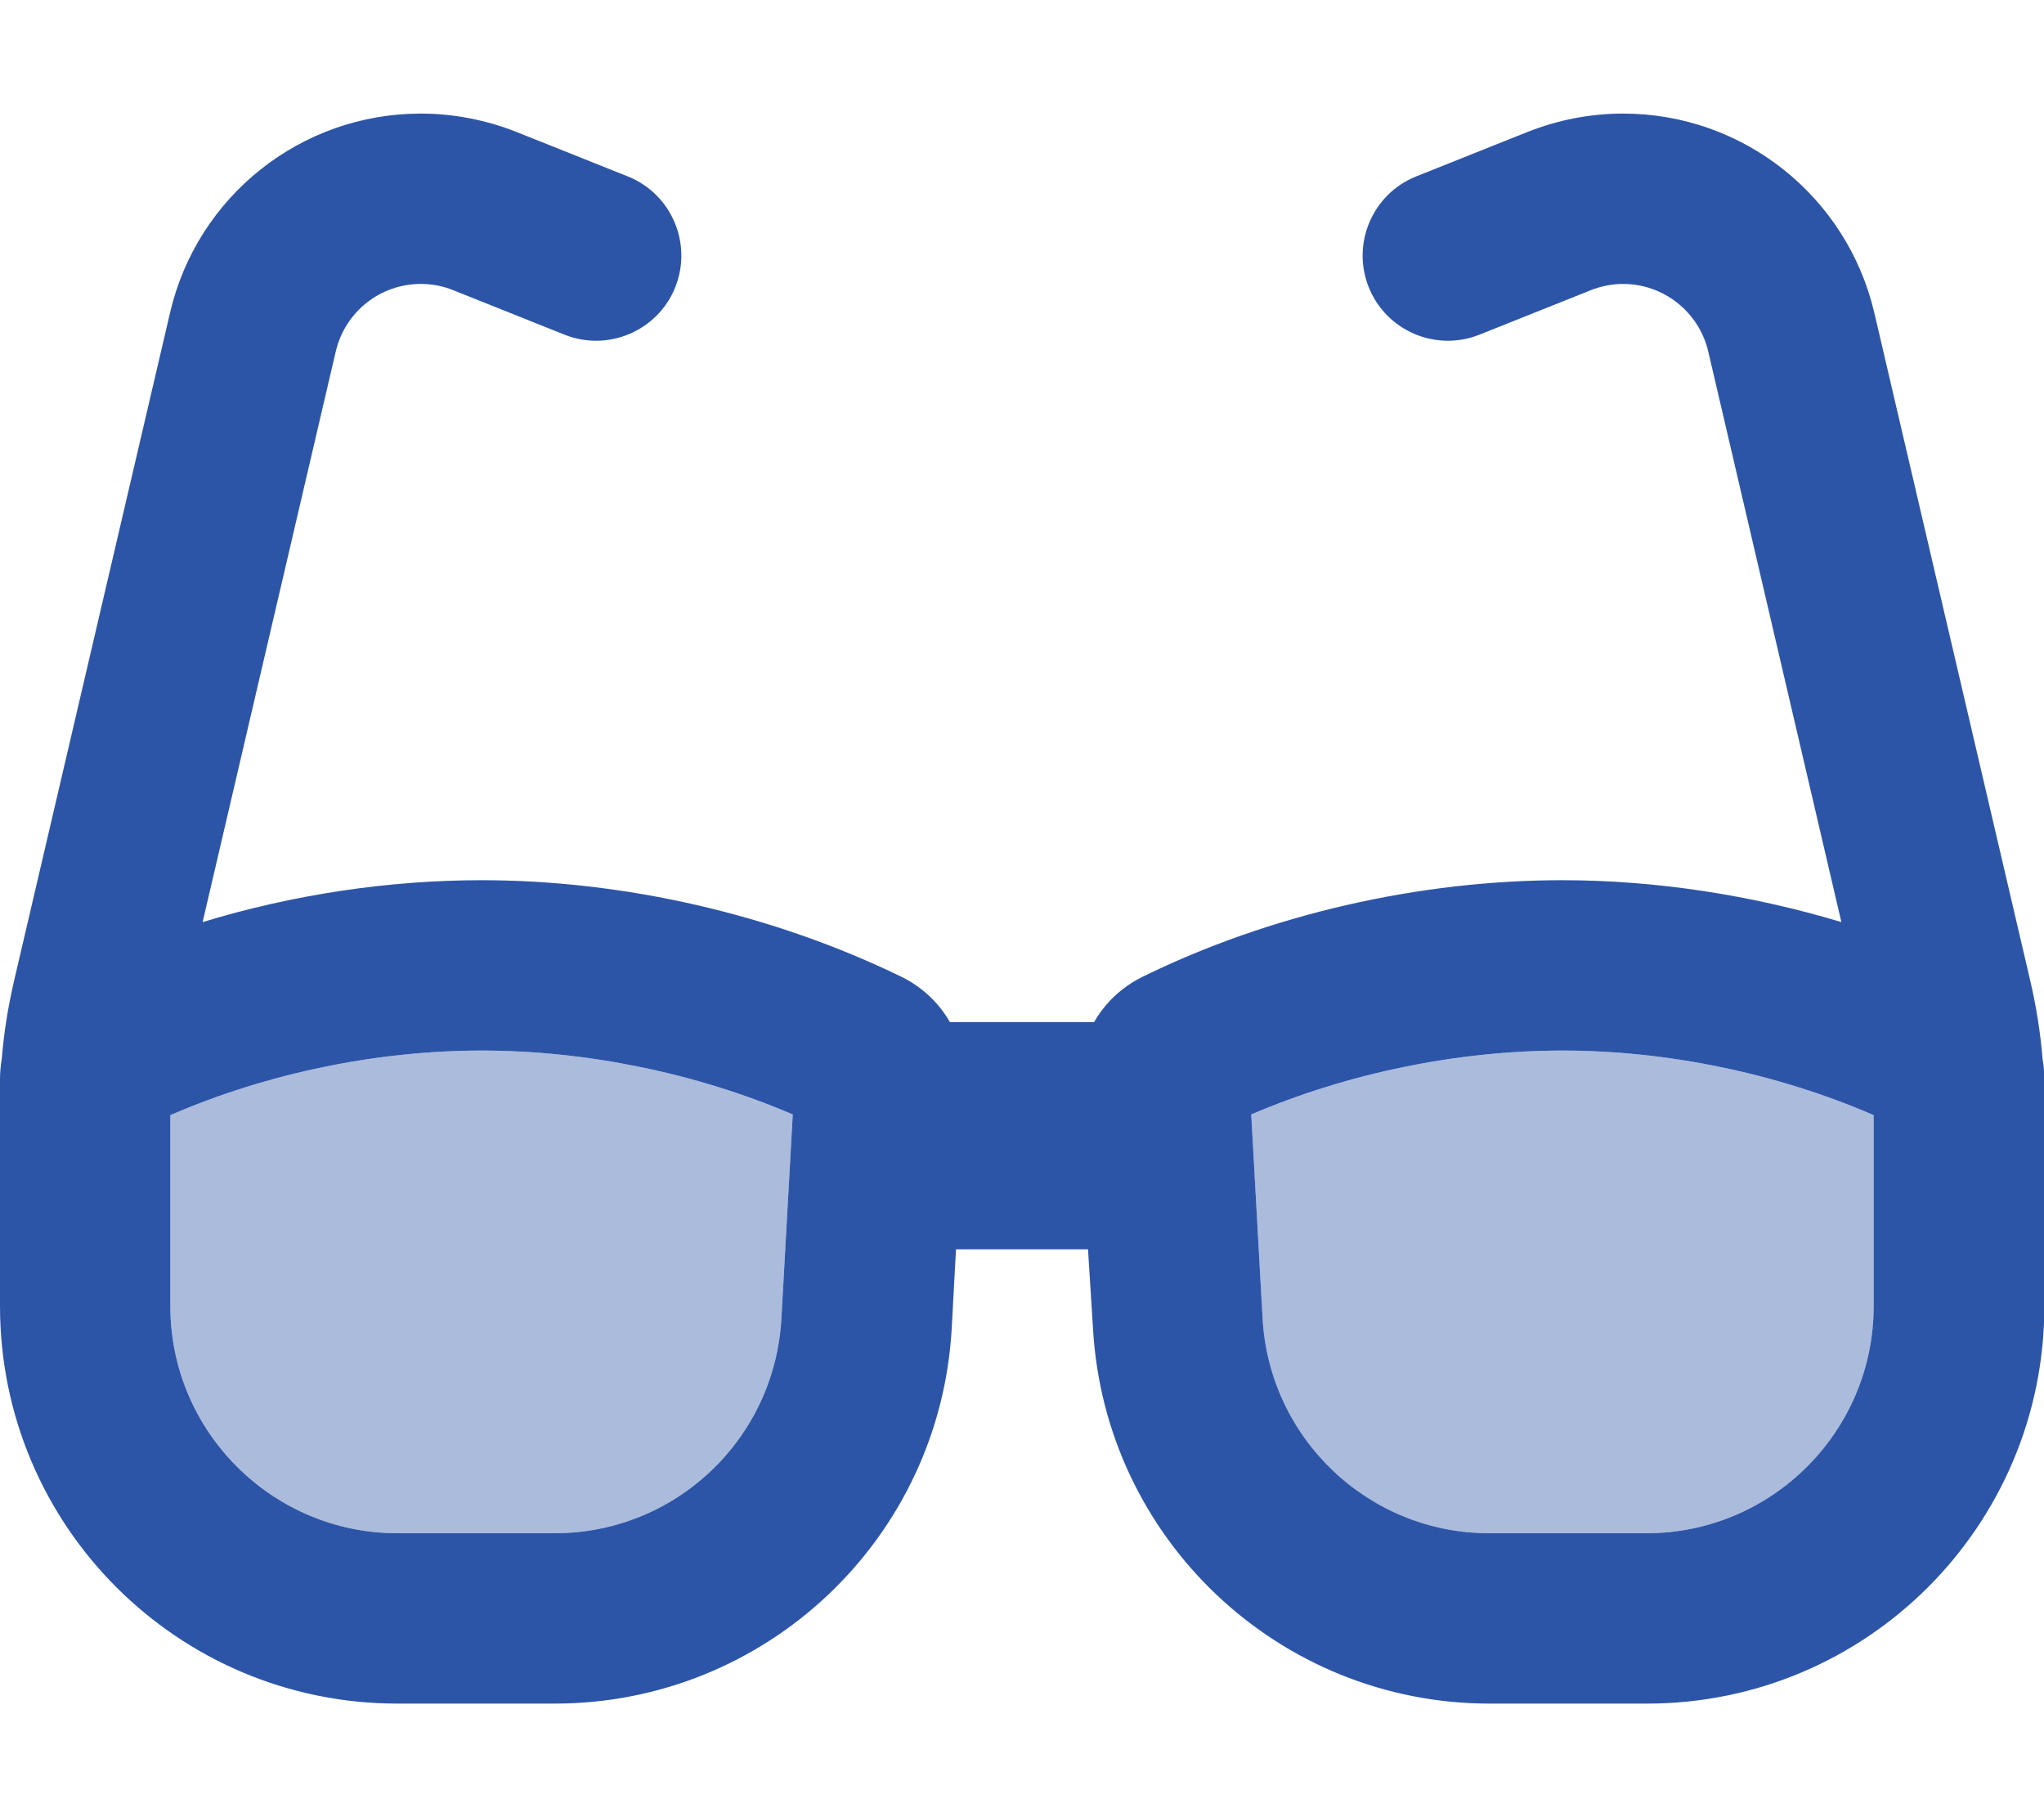
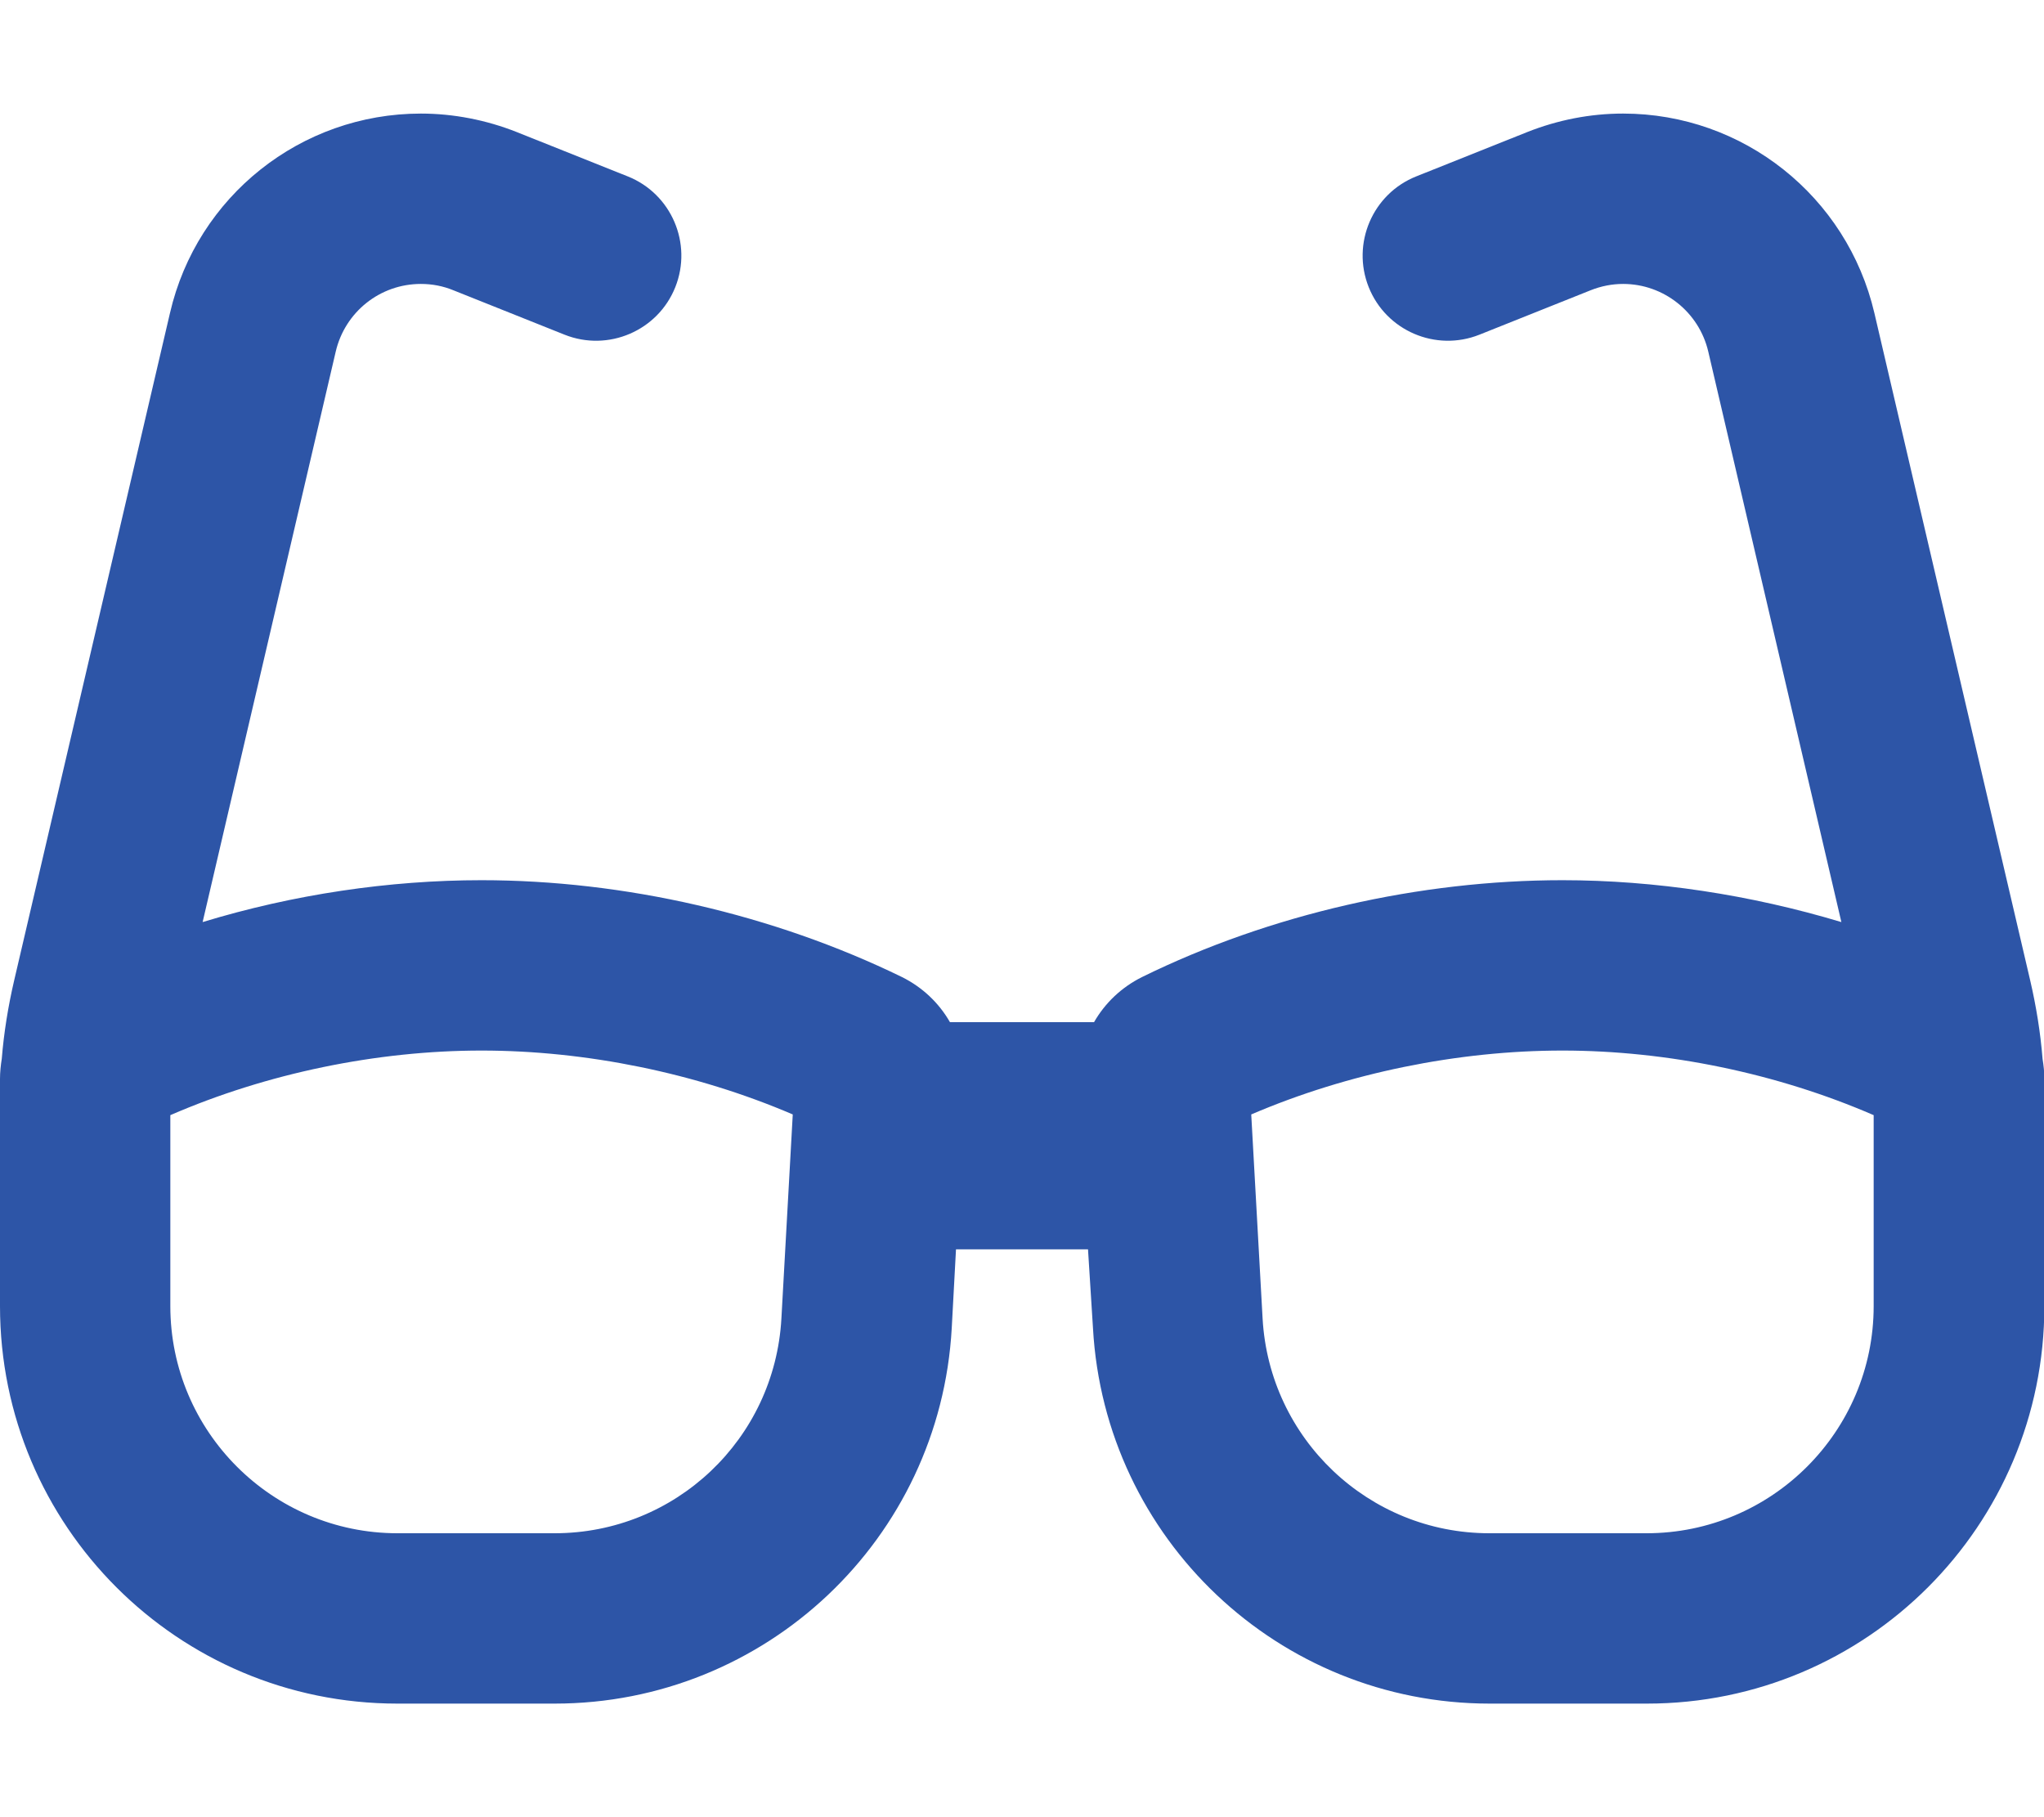
<svg xmlns="http://www.w3.org/2000/svg" viewBox="0 0 576 512">
-   <path class="fa-secondary" opacity=".4" fill="#2d55a7" d="M48 314.2c27.2-11.8 58.2-18.2 87.7-18.2c29.4 0 60.4 6.3 87.7 18l-3.2 57.5c-1.9 33.9-29.9 60.5-63.9 60.5L112 432c-35.3 0-64-28.7-64-64l0-16 0-37.8zm304.6-.2c27.3-11.7 58.3-18 87.7-18c29.5 0 60.5 6.4 87.7 18.2l0 53.8c0 35.3-28.7 64-64 64l-44.3 0c-34 0-62-26.5-63.9-60.5L352.6 314z" />
  <path class="fa-primary" fill="#2d55a7" d="M118.6 80c-11.5 0-21.4 7.9-24 19.1L57.1 259.8c25.6-7.8 52.6-11.8 78.6-11.8c40.1 0 82.2 9.6 118.5 27.3c5.8 2.9 10.4 7.3 13.5 12.7l40.6 0c3.1-5.4 7.7-9.8 13.5-12.7c36.2-17.8 78.4-27.3 118.5-27.3c26 0 53 4.1 78.6 11.8L481.4 99.1c-2.6-11.2-12.6-19.1-24-19.1c-3.1 0-6.2 .6-9.2 1.8L416.9 94.3c-12.3 4.9-26.3-1.1-31.2-13.4s1.1-26.3 13.4-31.2l31.3-12.5c8.6-3.4 17.7-5.2 27-5.2c33.8 0 63.1 23.3 70.8 56.2l43.9 188c1.7 7.3 2.9 14.7 3.5 22.2c.3 1.8 .5 3.7 .5 5.6l0 5.2c0 .5 0 1 0 1.5l0 41.3c0 .2 0 .4 0 .6l0 15.4c0 61.9-50.1 112-112 112l-44.3 0c-59.4 0-108.5-46.4-111.8-105.8L306.6 352l-37.2 0-1.2 22.2C264.9 433.6 215.8 480 156.3 480L112 480C50.1 480 0 429.9 0 368l0-16 0-41.3L0 304c0-1.9 .2-3.8 .5-5.7c.6-7.4 1.8-14.8 3.5-22.1l43.9-188C55.5 55.3 84.8 32 118.6 32c9.2 0 18.4 1.8 27 5.2l31.3 12.5c12.3 4.9 18.3 18.9 13.4 31.2s-18.9 18.3-31.2 13.4L127.8 81.8c-2.9-1.2-6-1.8-9.2-1.8zM48 352l0 16c0 35.3 28.7 64 64 64l44.3 0c34 0 62-26.5 63.9-60.5l3.2-57.5c-27.3-11.7-58.3-18-87.7-18c-29.5 0-60.5 6.4-87.7 18.2L48 352zm392.3-56c-29.4 0-60.4 6.3-87.7 18l3.2 57.5c1.9 33.9 29.9 60.5 63.9 60.5l44.3 0c35.3 0 64-28.7 64-64l0-53.8c-27.2-11.8-58.2-18.2-87.7-18.2z" />
</svg>